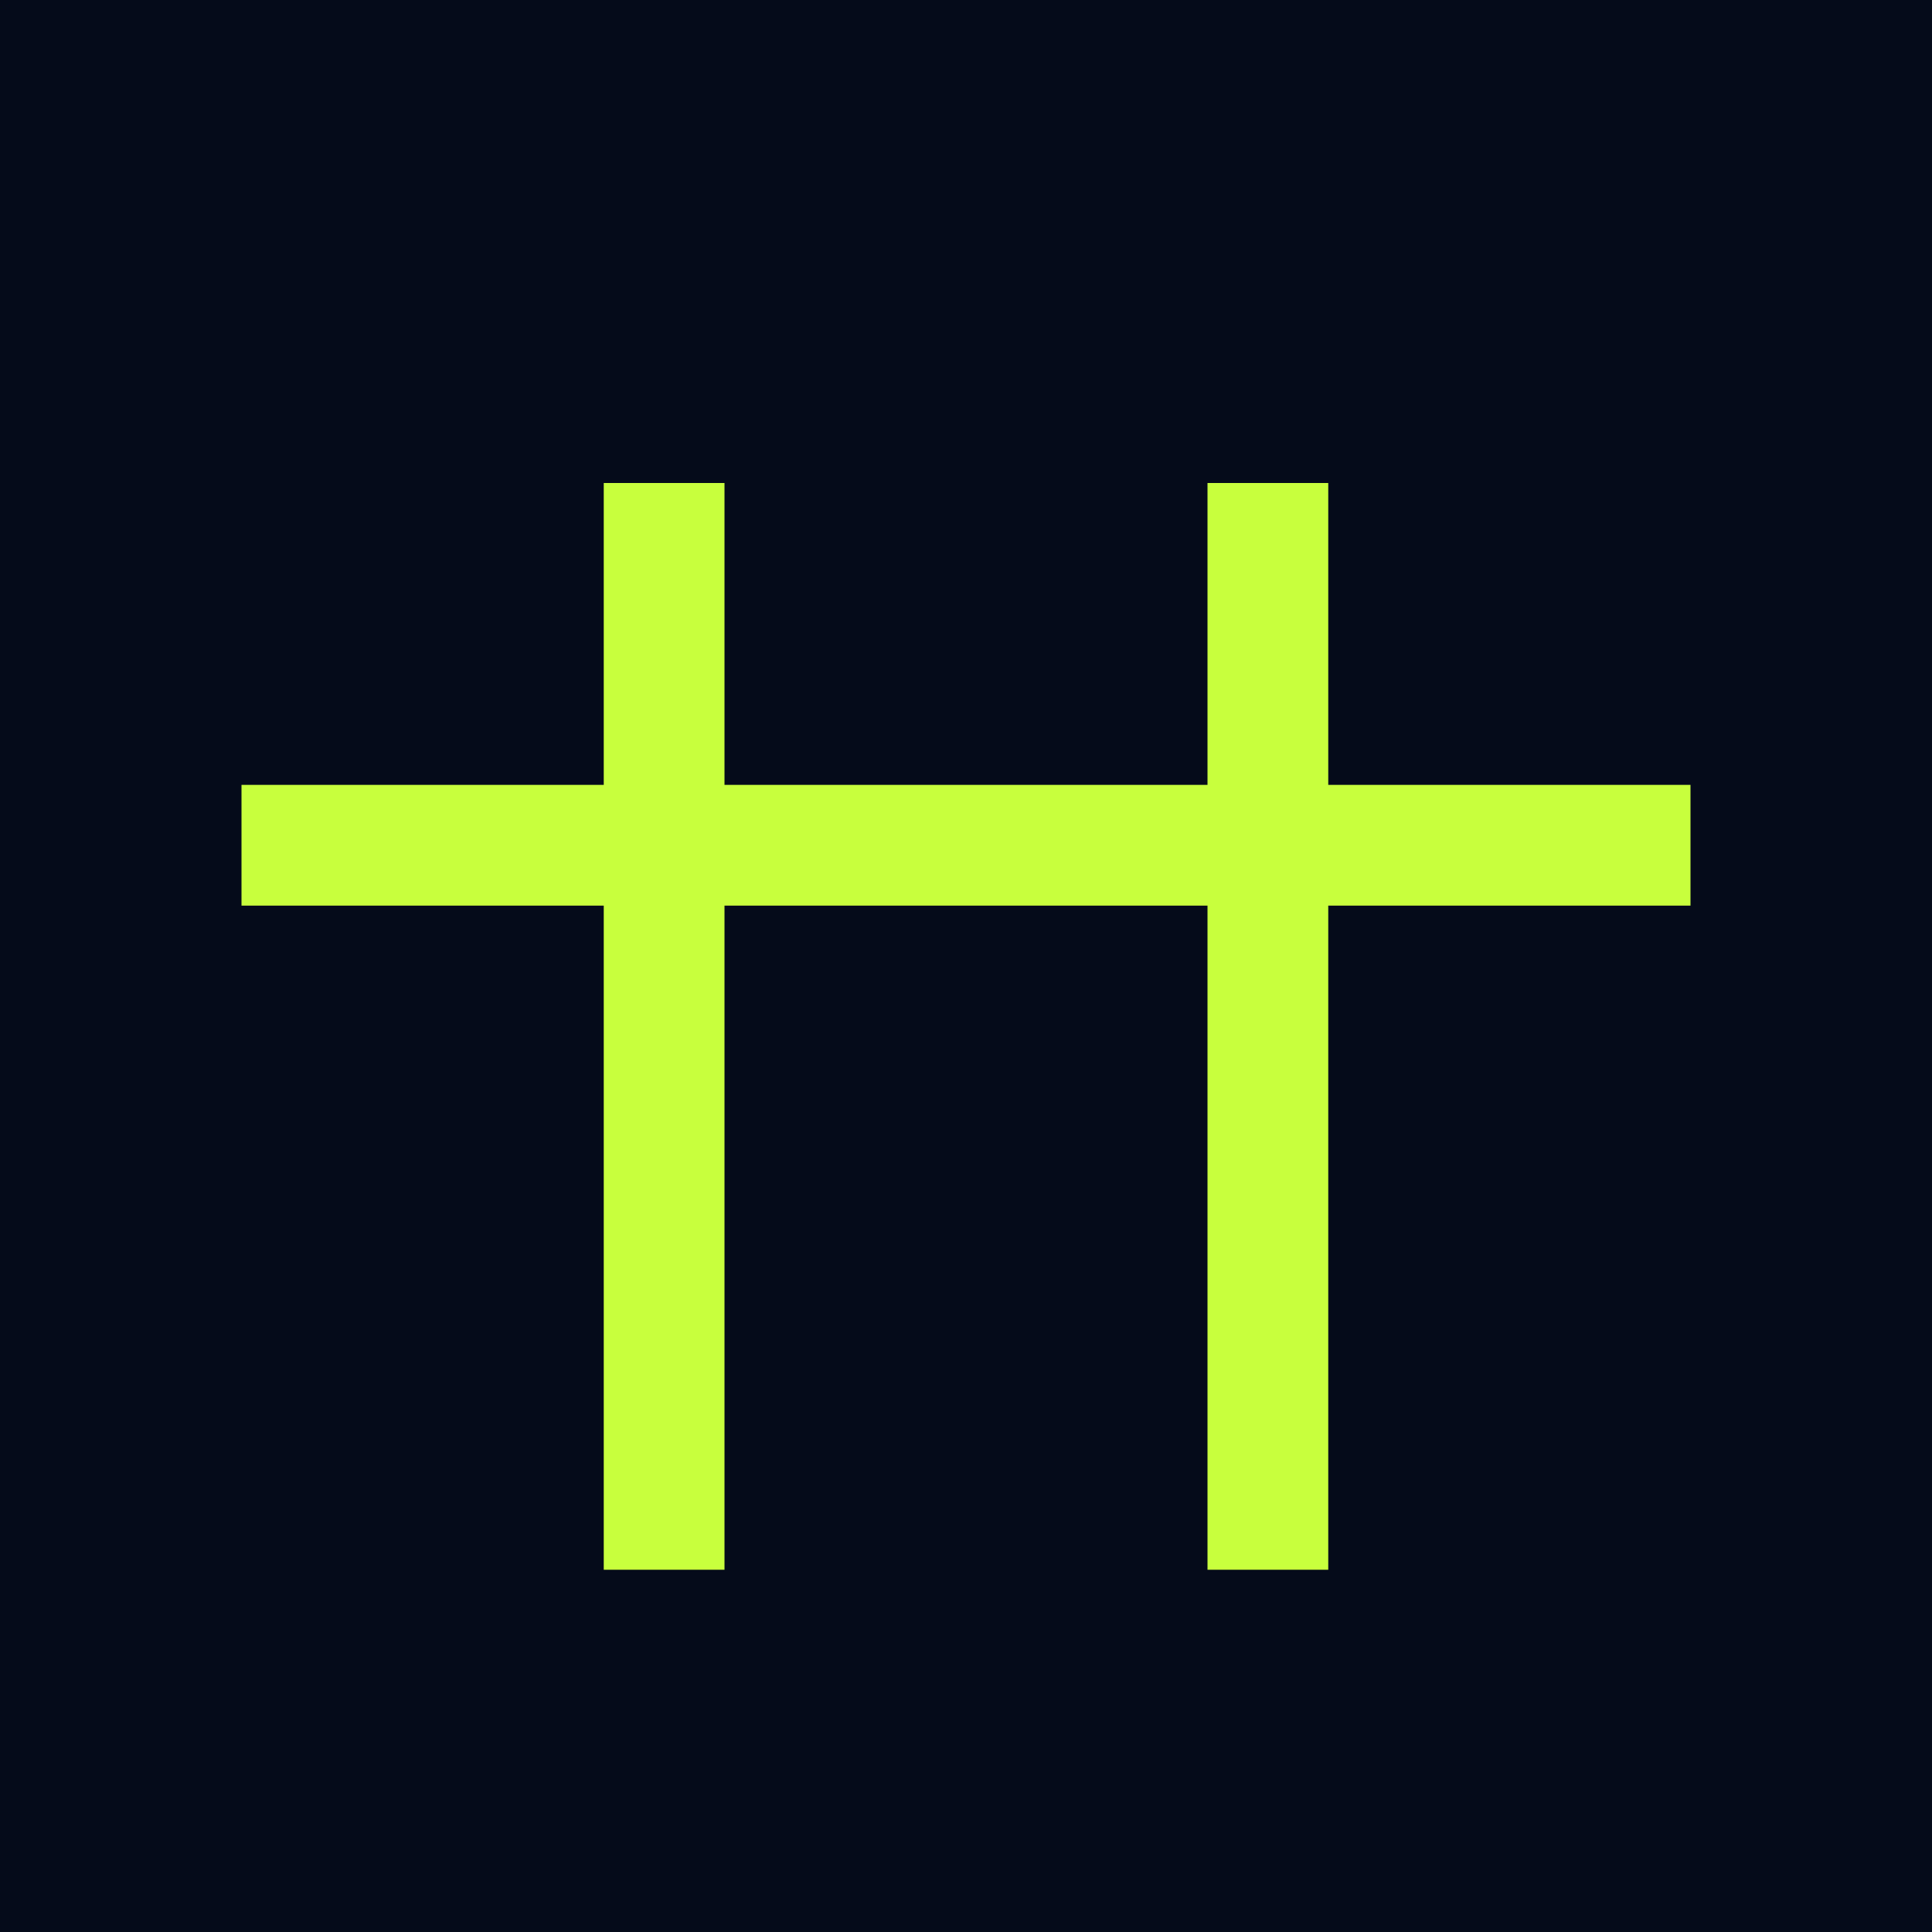
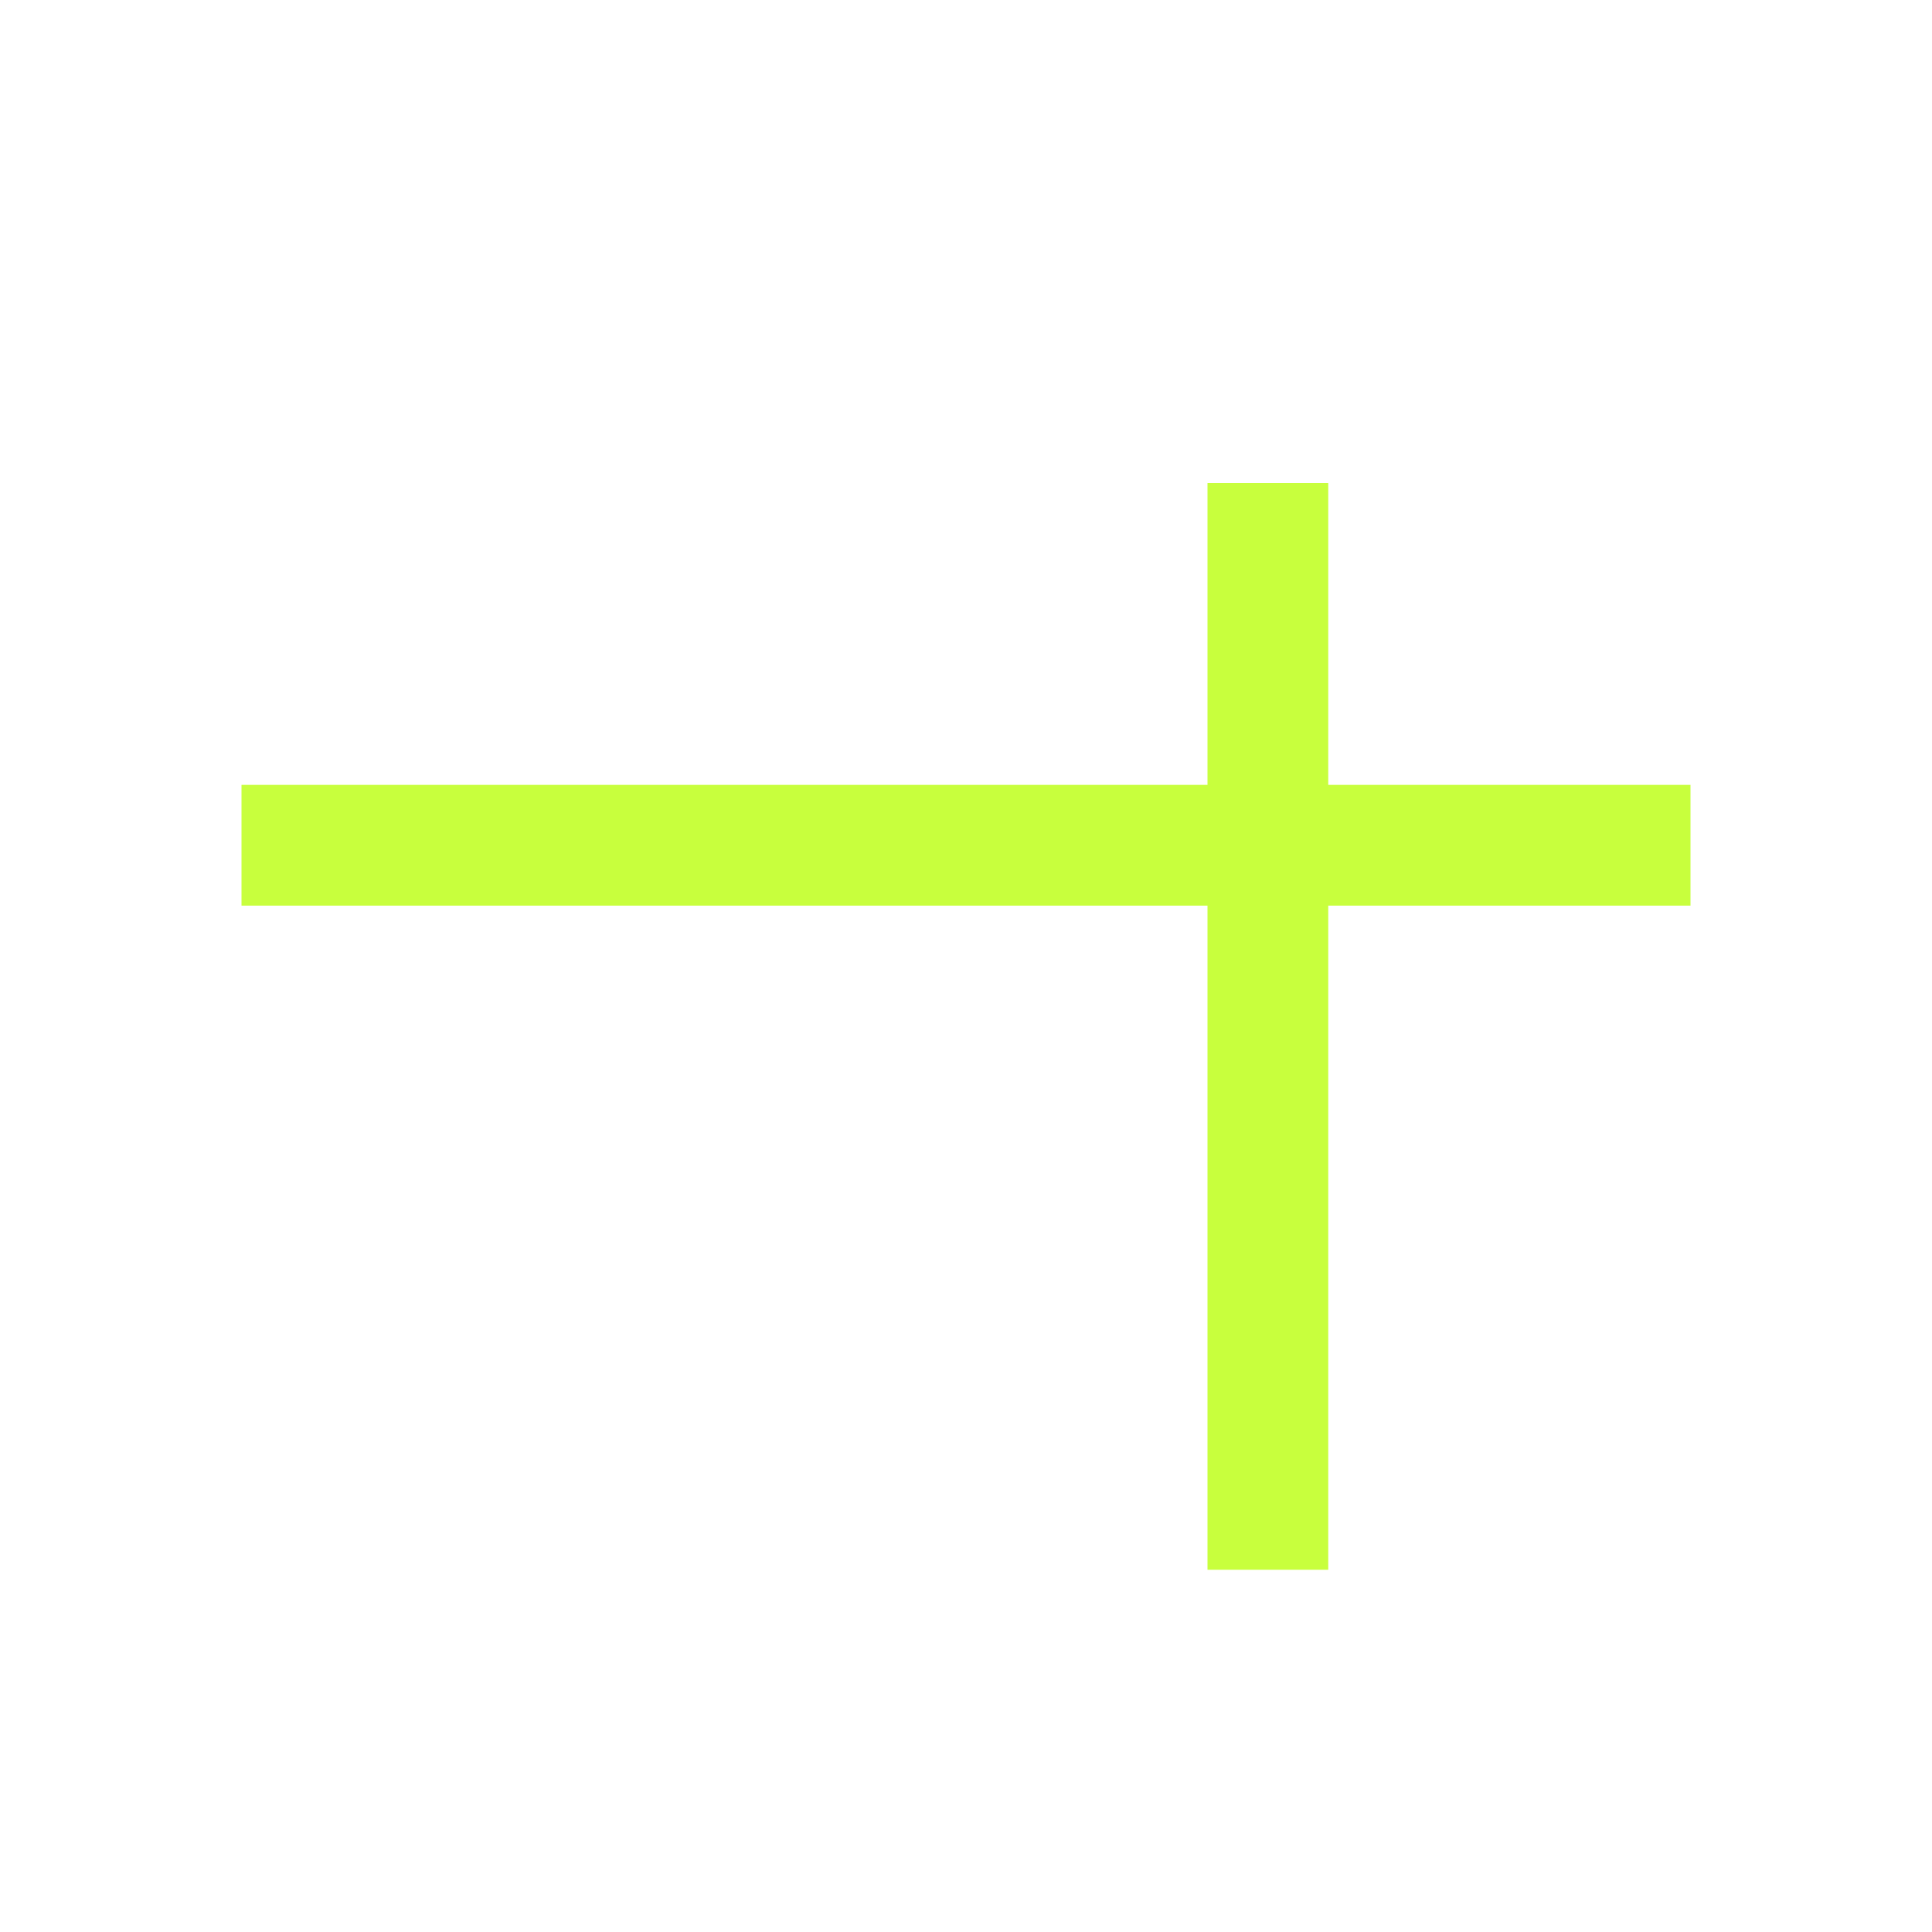
<svg xmlns="http://www.w3.org/2000/svg" viewBox="0 0 64 64">
-   <rect width="64" height="64" fill="#050b1a" />
  <g transform="translate(8,8)">
    <rect x="0" y="18" width="48" height="4" fill="#C8FF3D" />
-     <rect x="12" y="8" width="4" height="36" fill="#C8FF3D" />
    <rect x="32" y="8" width="4" height="36" fill="#C8FF3D" />
  </g>
</svg>